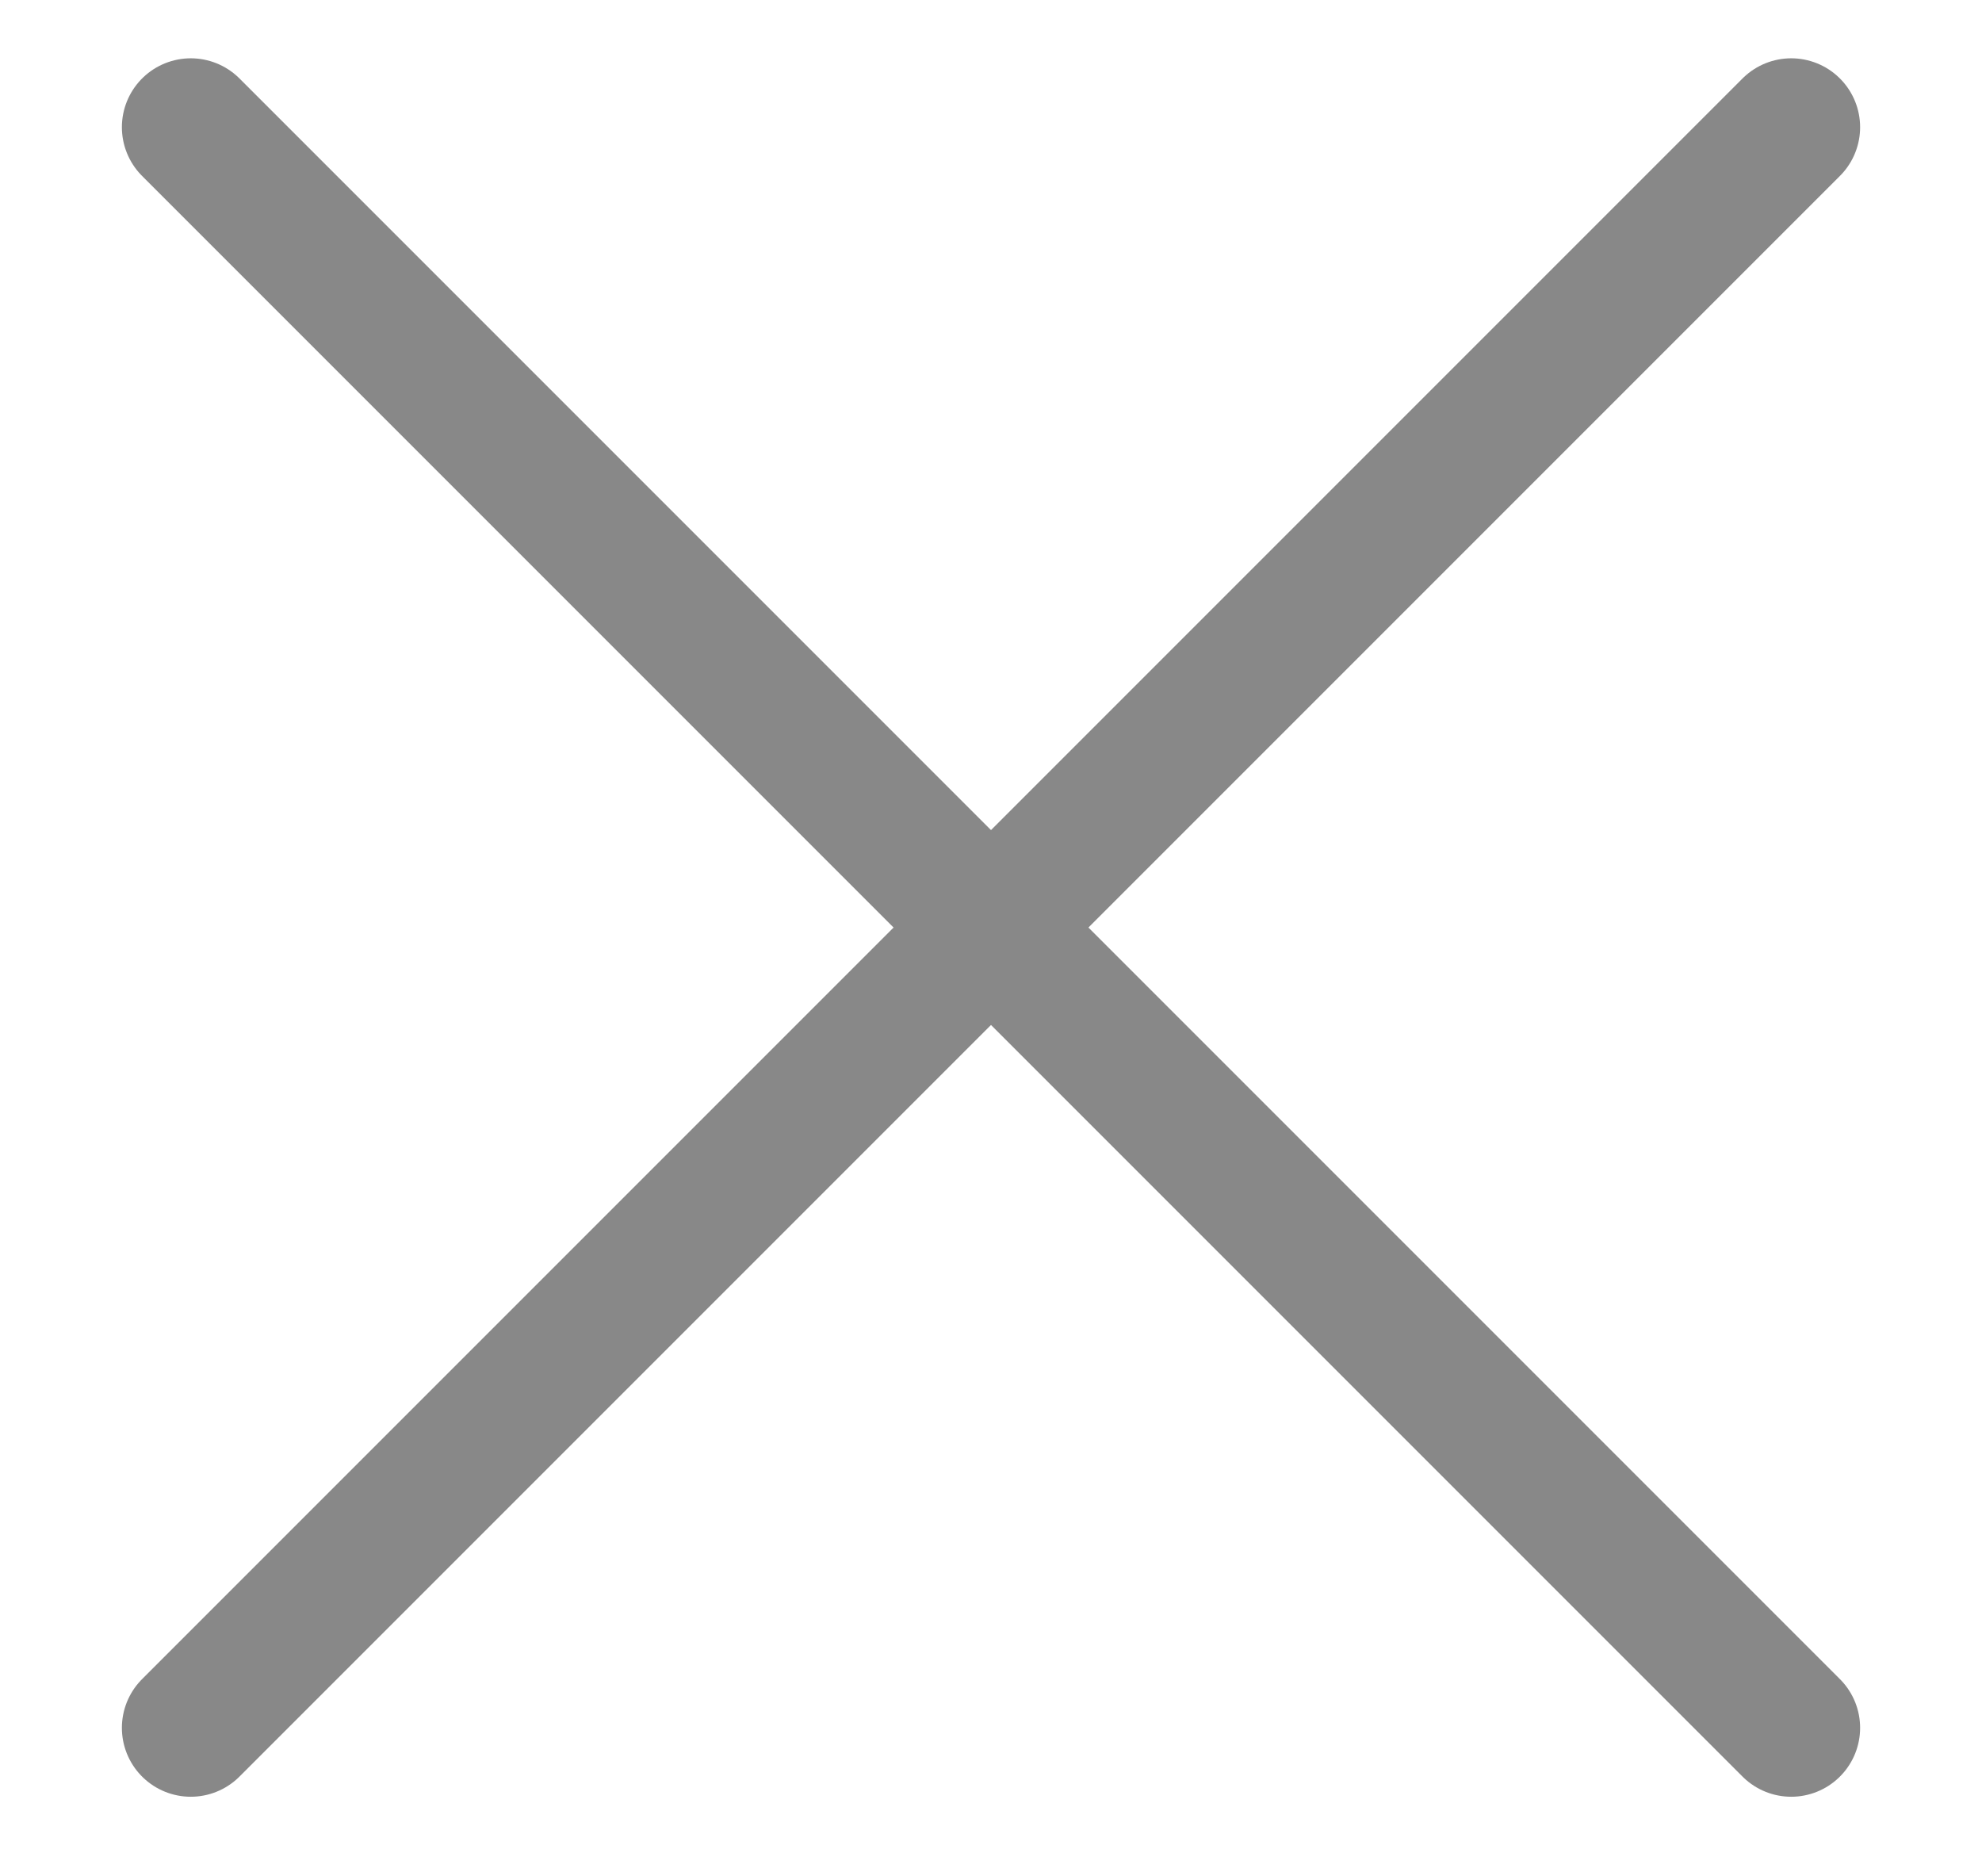
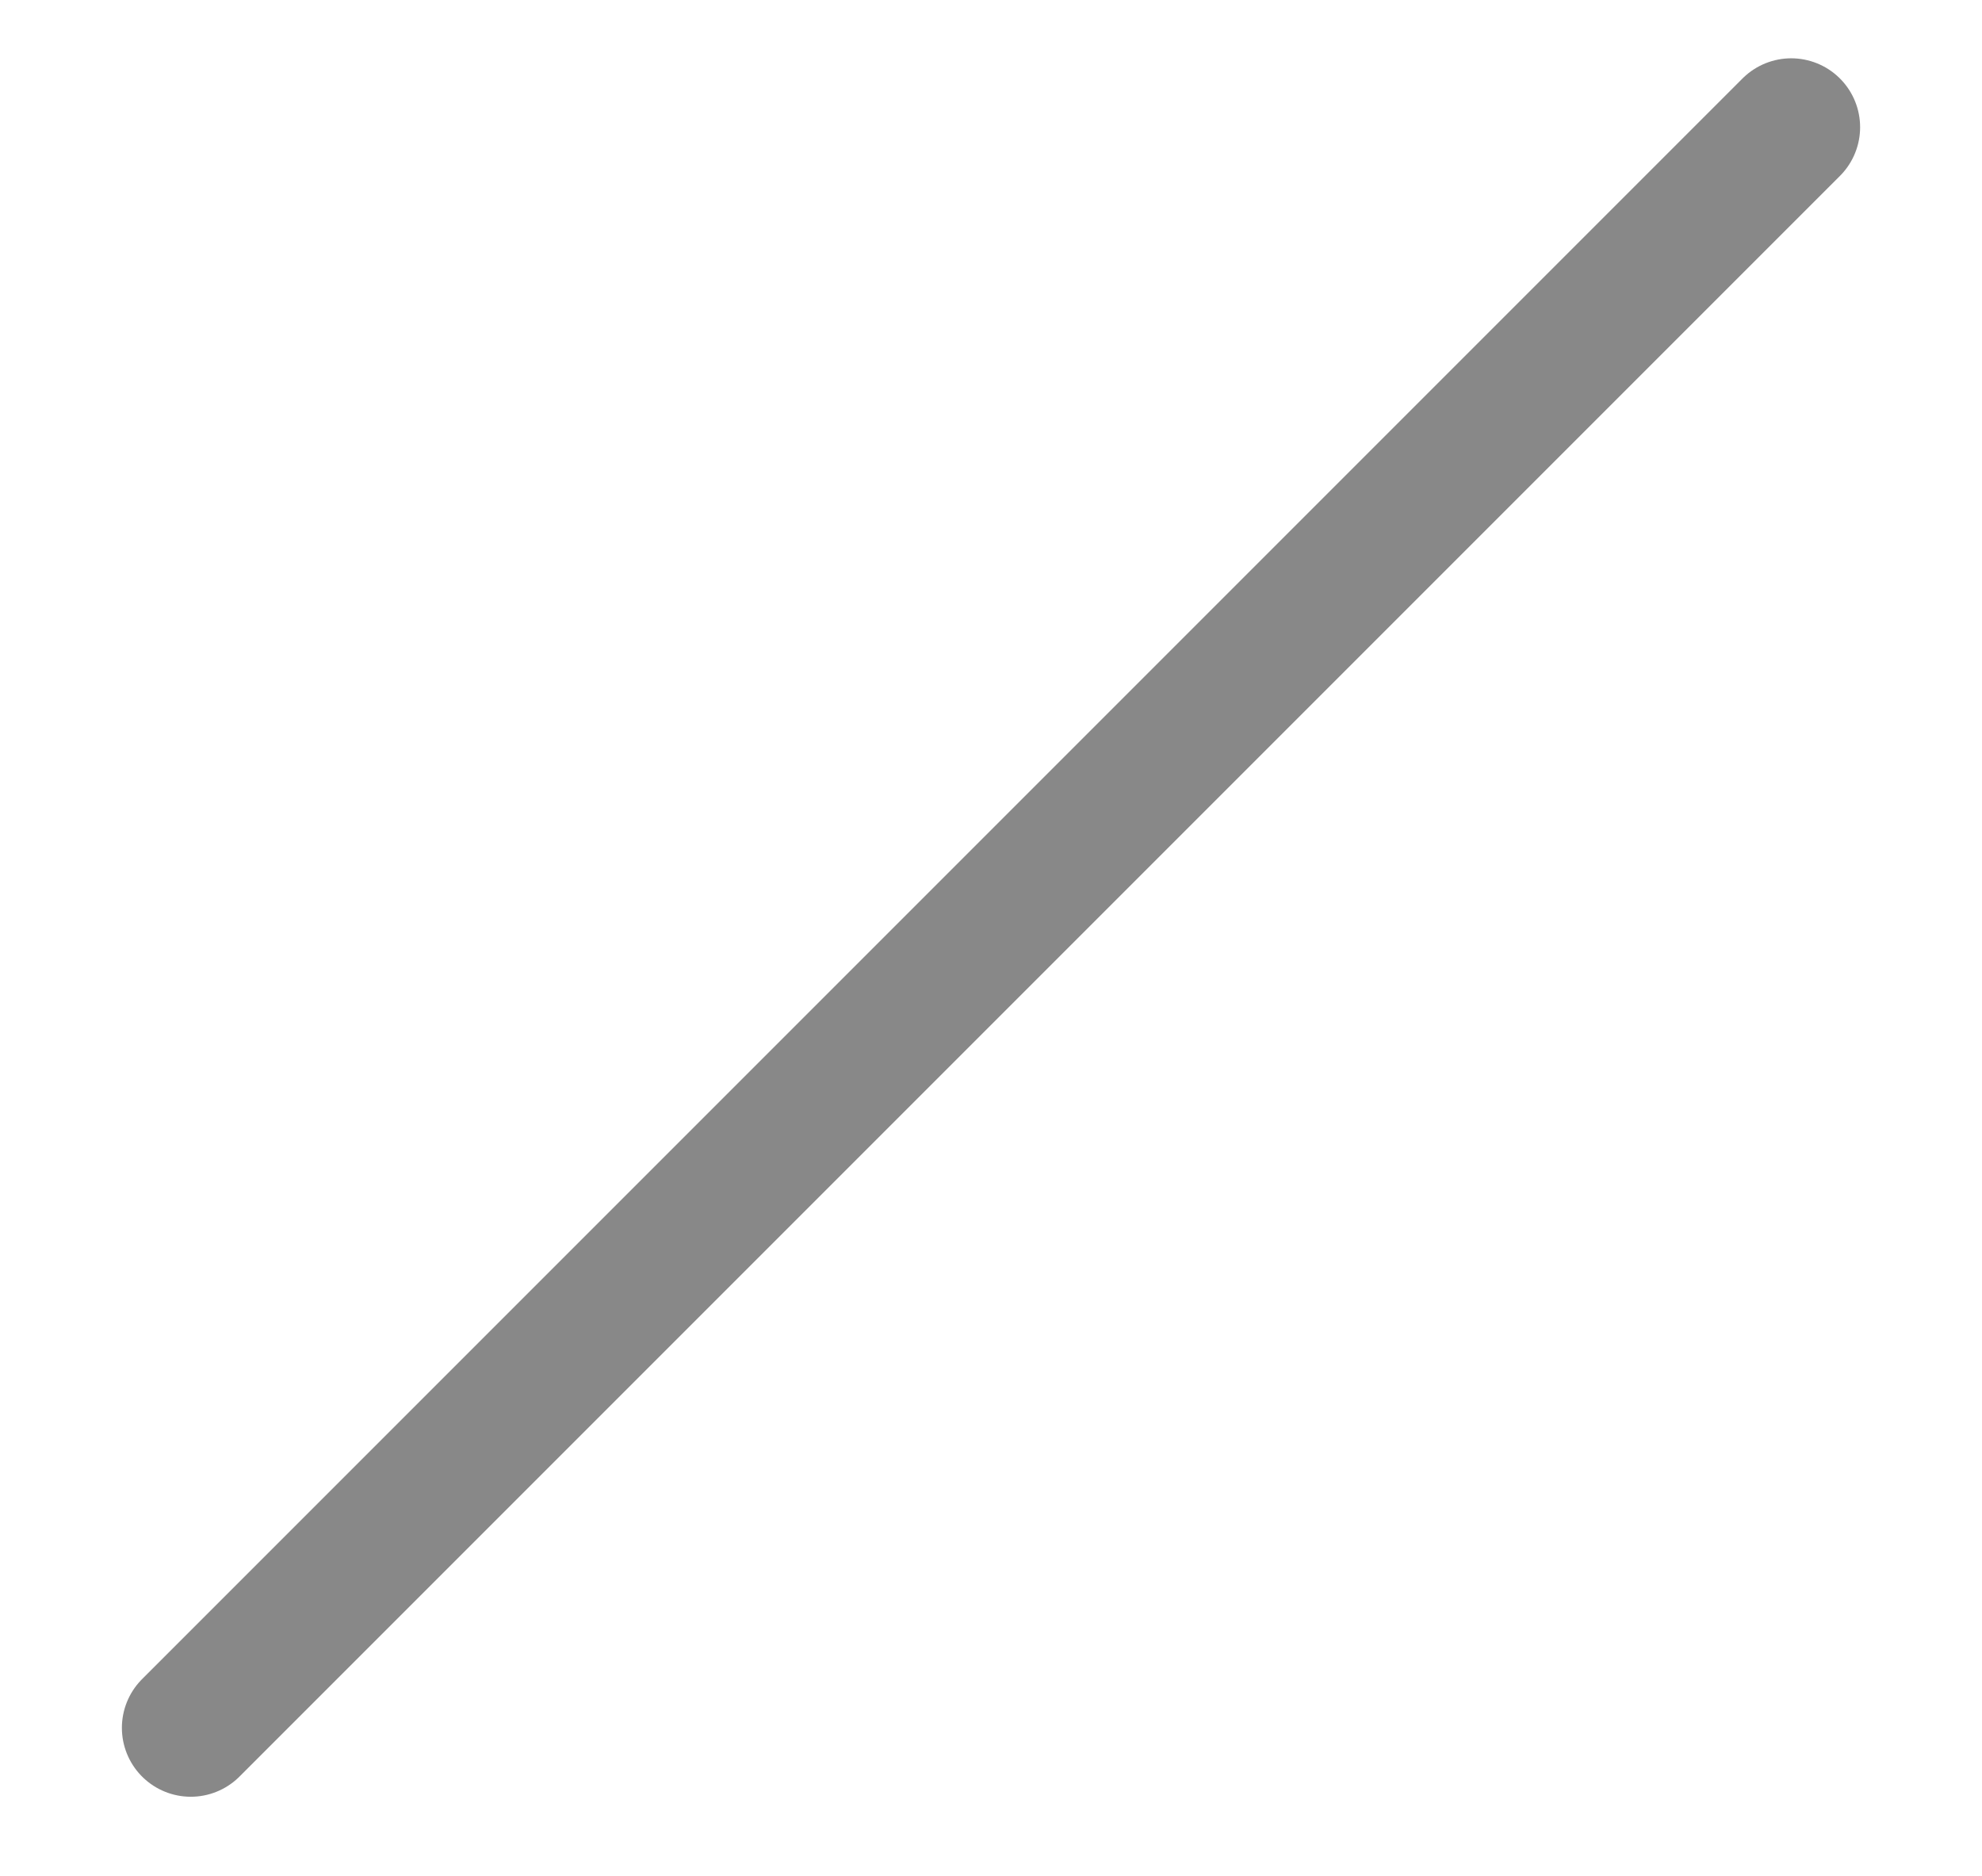
<svg xmlns="http://www.w3.org/2000/svg" version="1.1" id="Livello_1" x="0px" y="0px" width="18.7px" height="17.7px" viewBox="0 0 18.7 17.7" style="enable-background:new 0 0 18.7 17.7;" xml:space="preserve">
  <style type="text/css">
	.st0{fill:none;stroke:#888888;stroke-width:1.3;stroke-linecap:round;stroke-linejoin:round;stroke-miterlimit:10;}
</style>
-   <line class="st0" x1="1.8" y1="1.2" x2="16.9" y2="16.3" />
  <line class="st0" x1="1.8" y1="16.3" x2="16.9" y2="1.2" />
</svg>